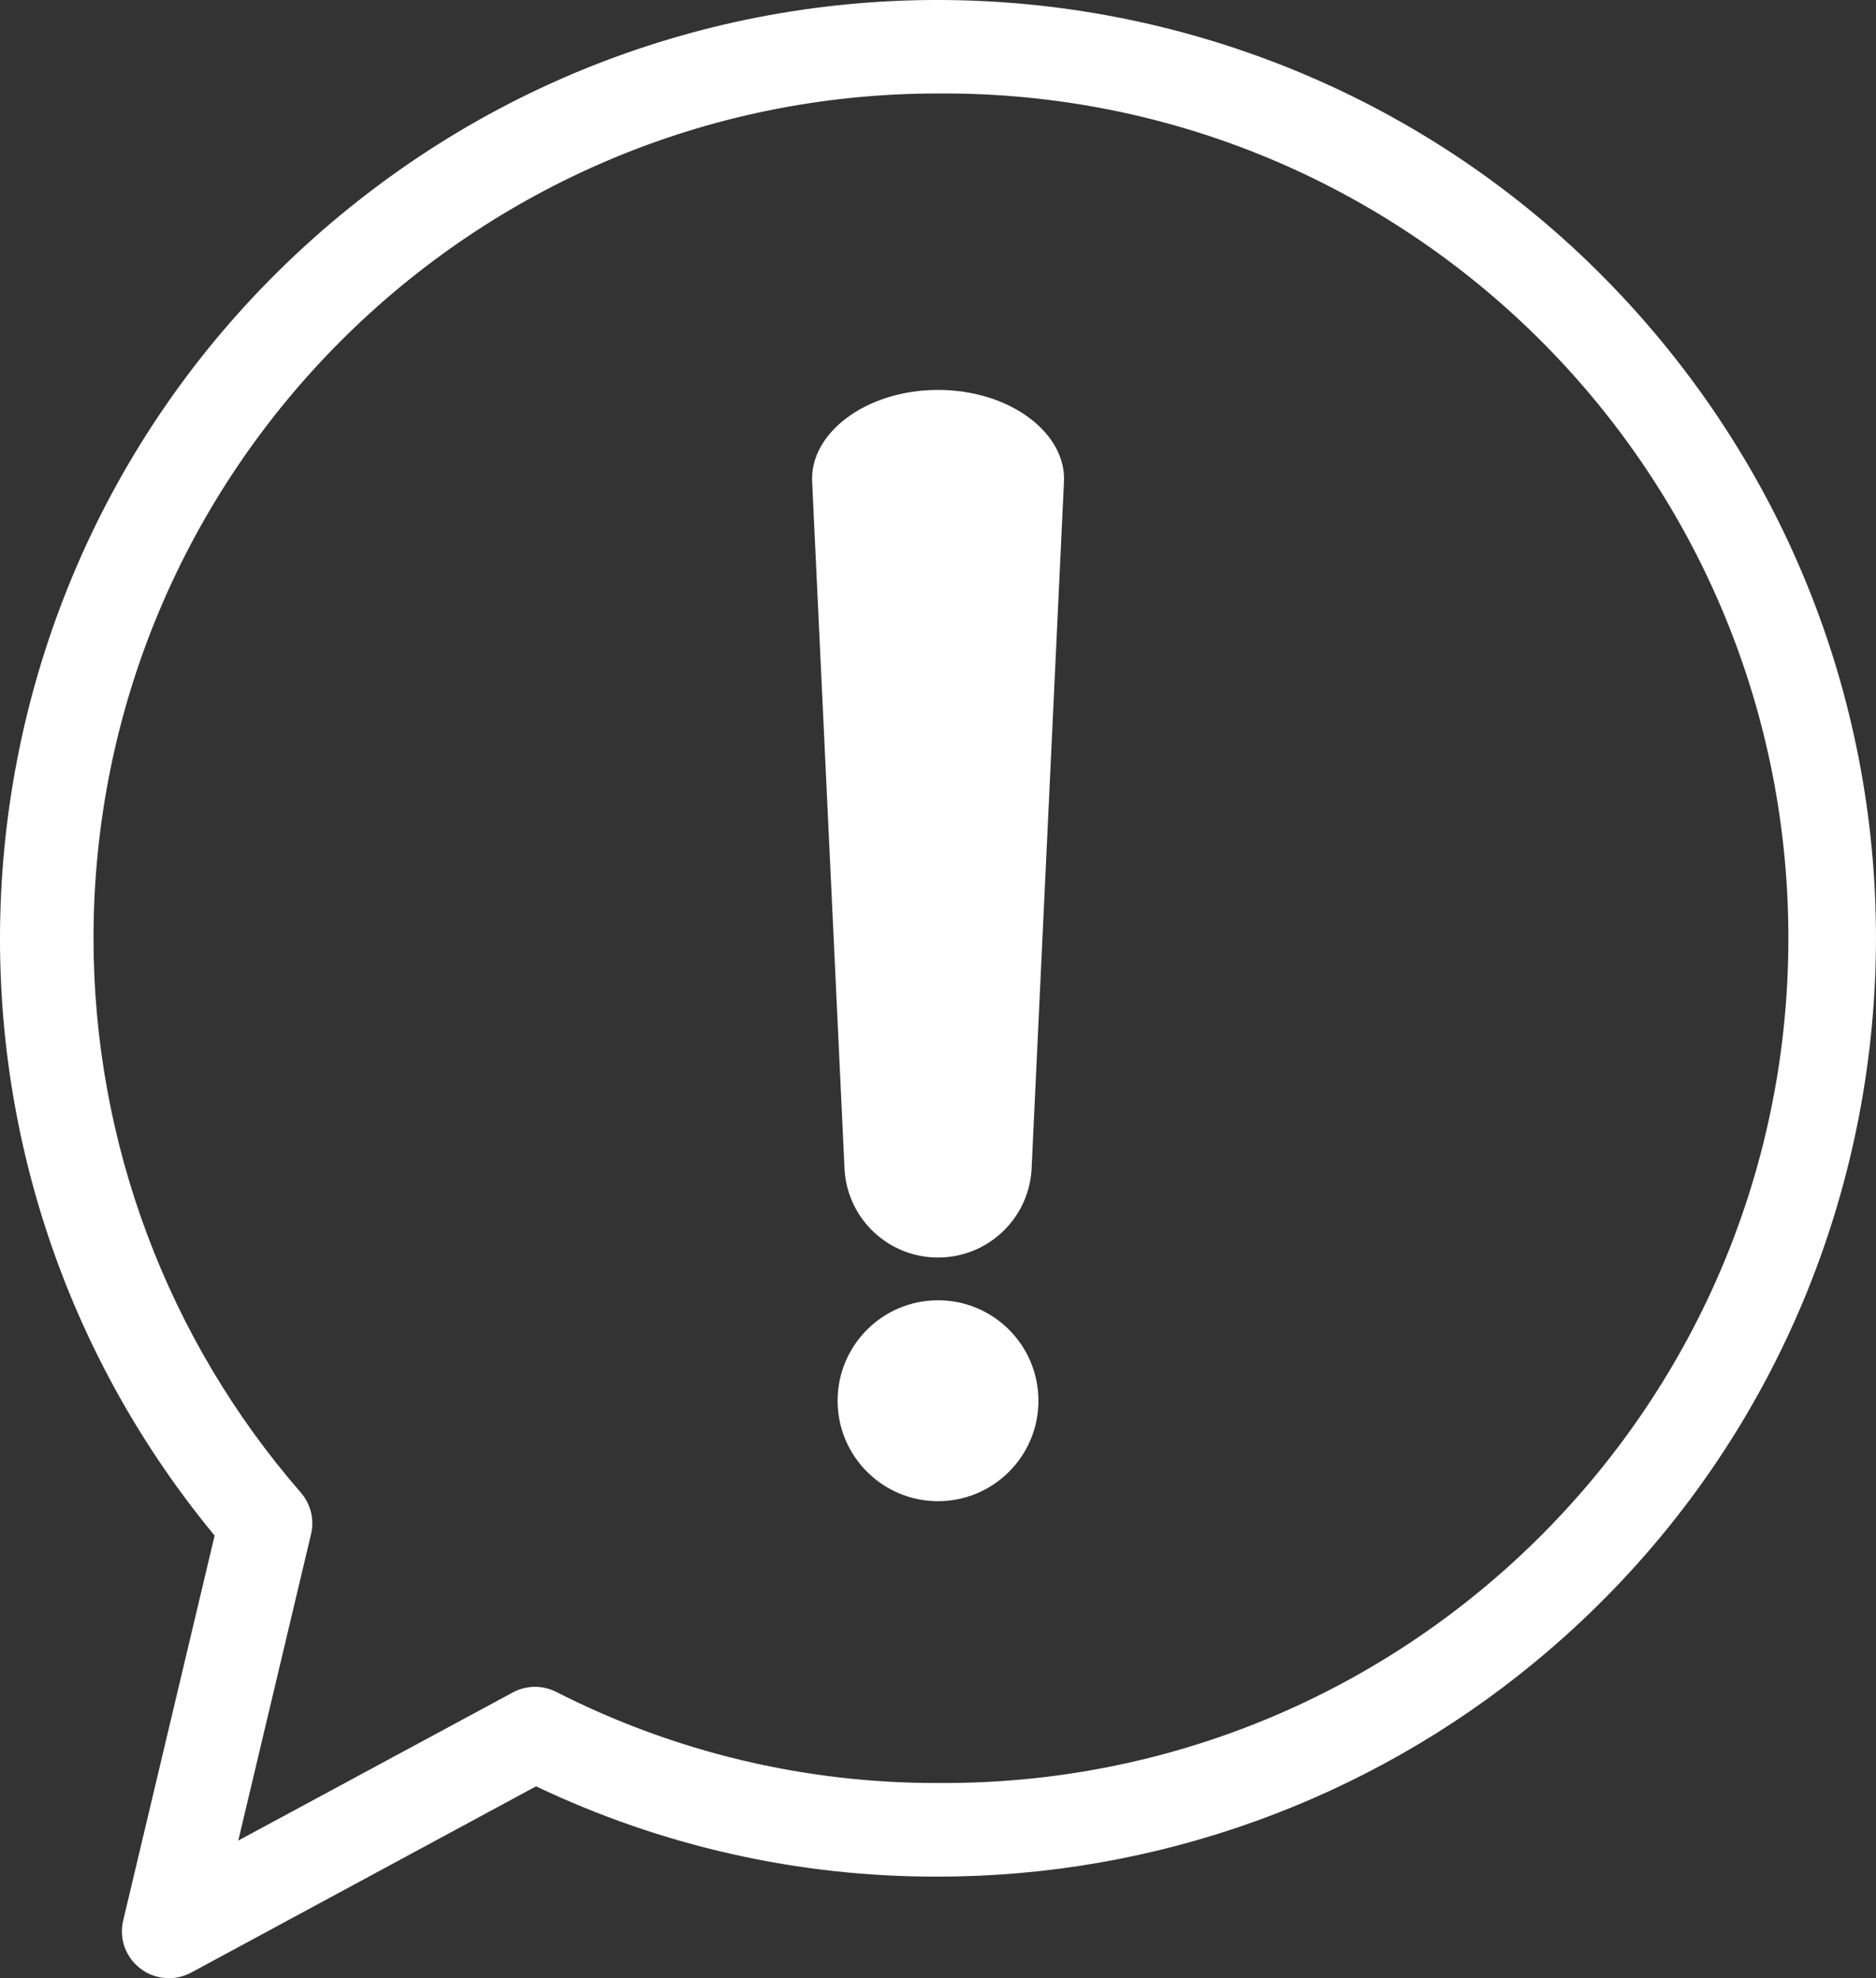
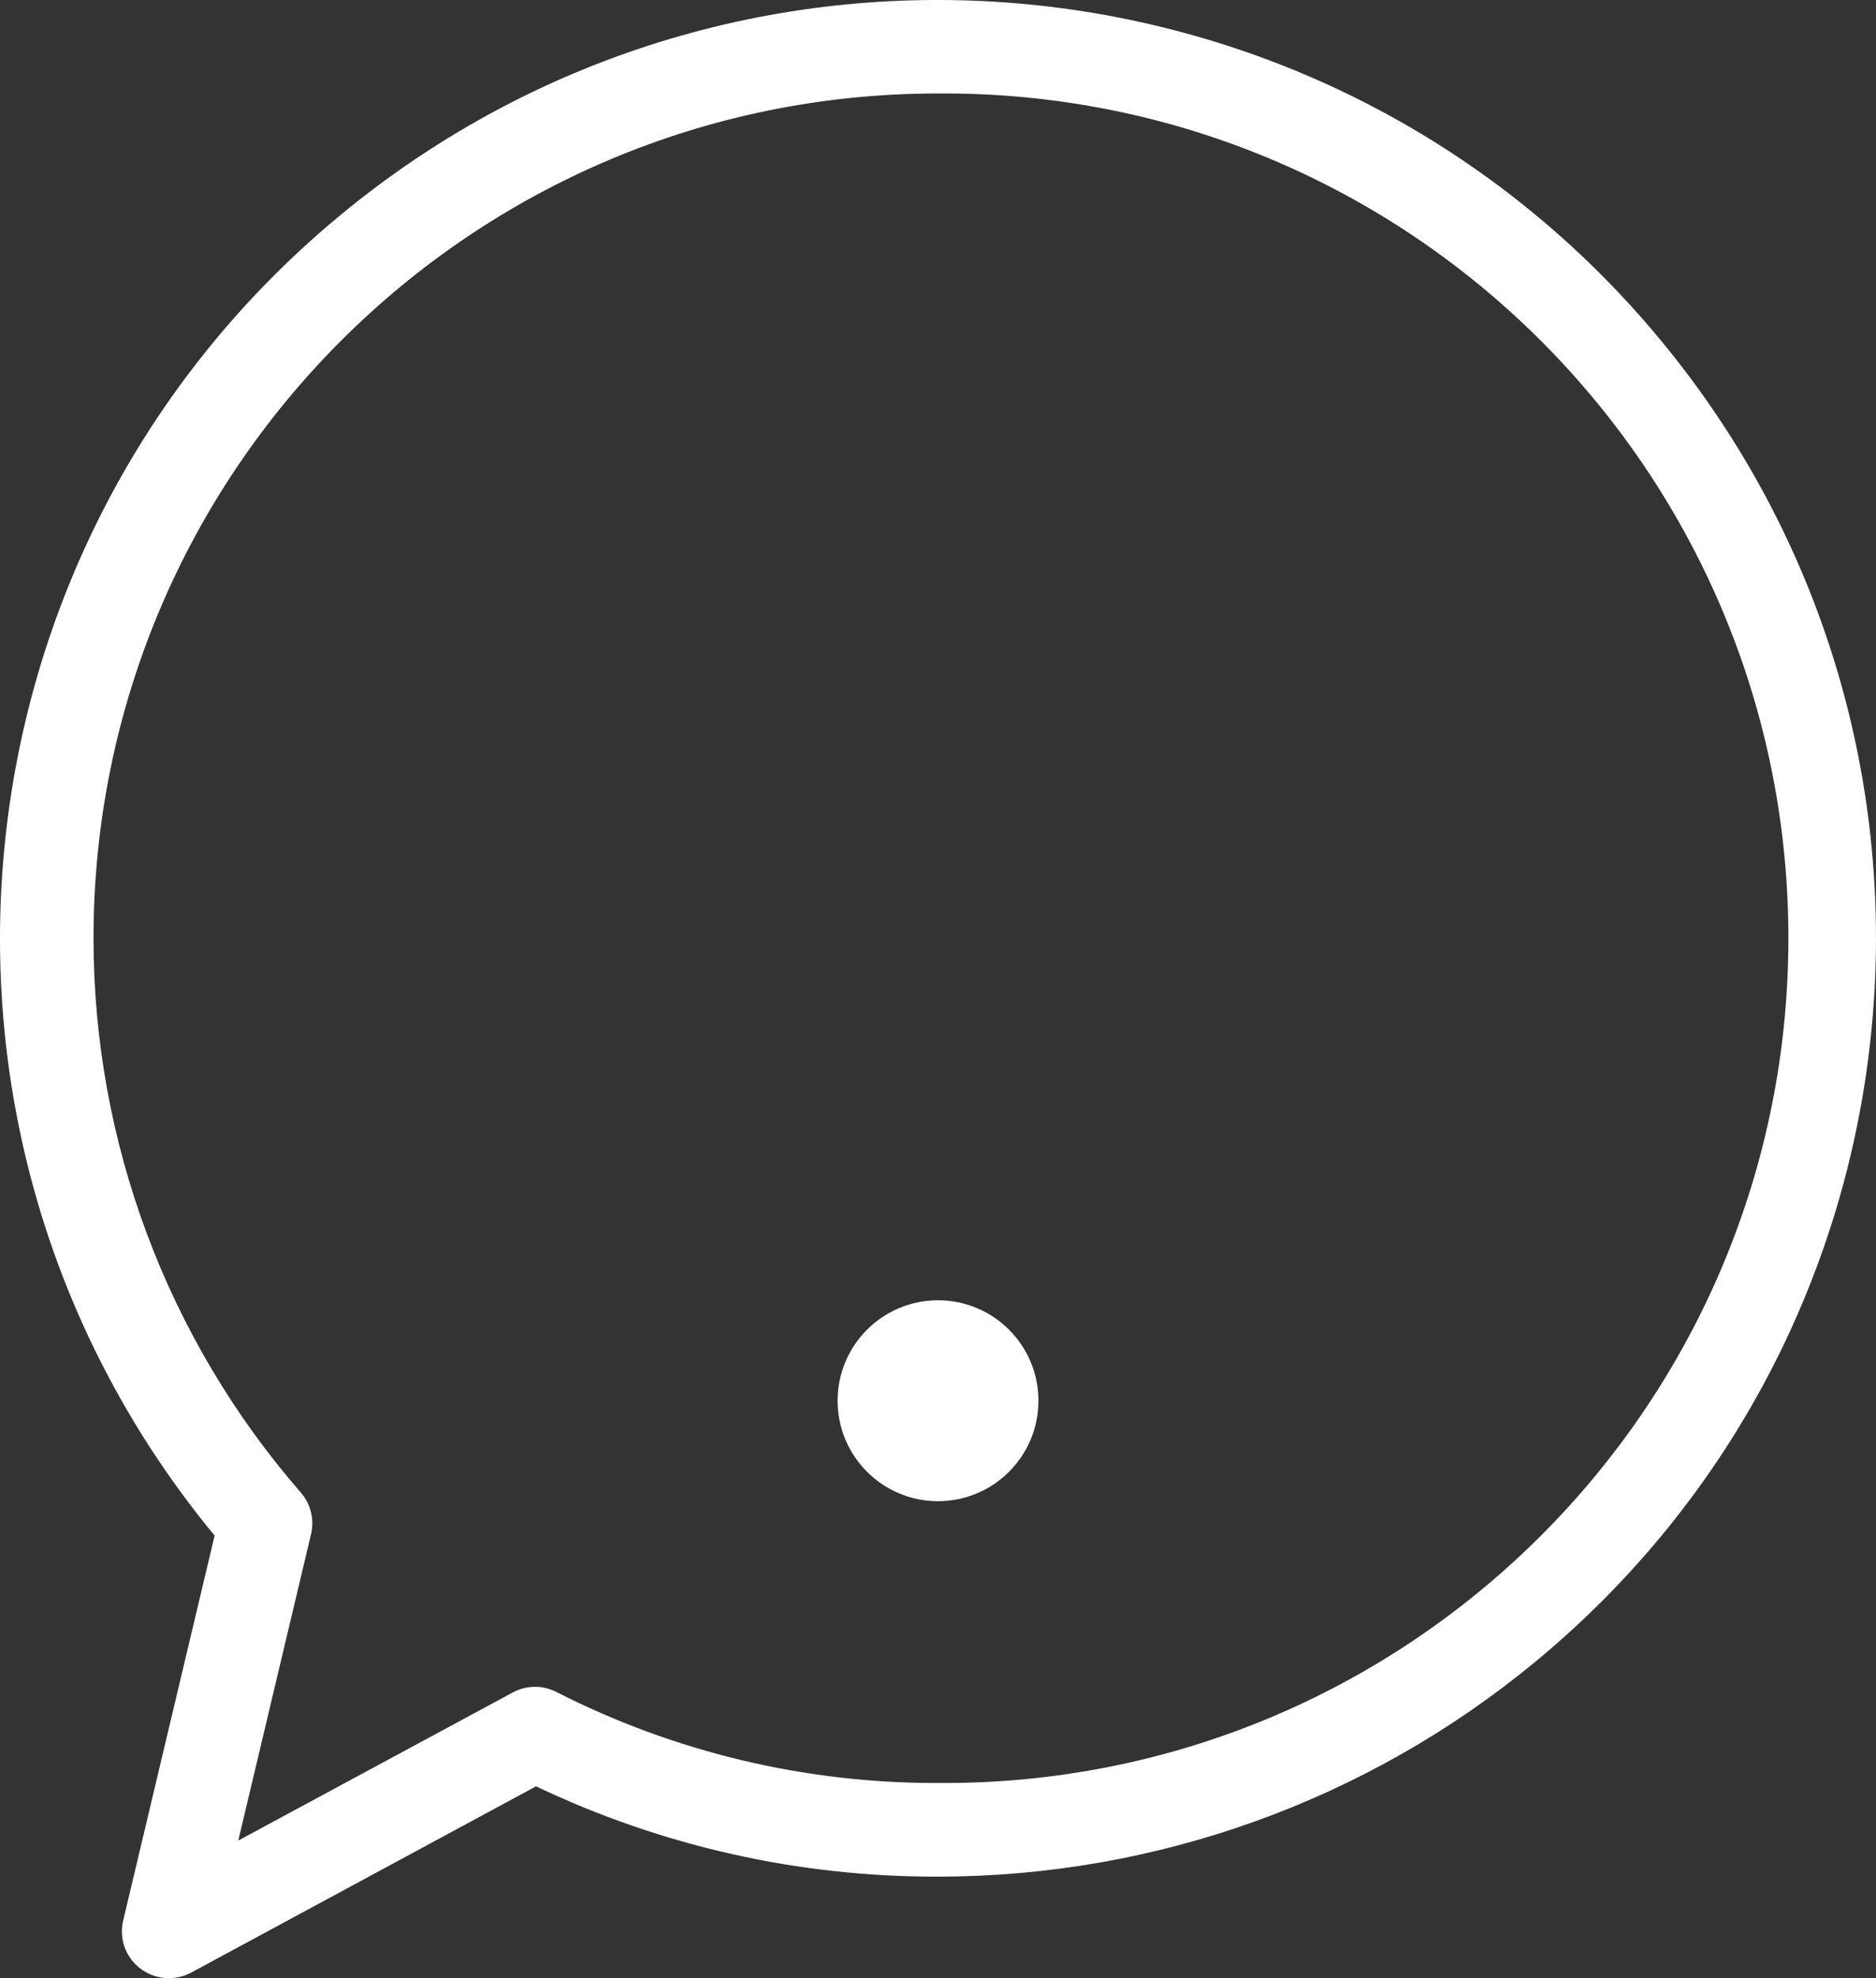
<svg xmlns="http://www.w3.org/2000/svg" version="1.1" id="Ebene_1" x="0px" y="0px" viewBox="0 0 484.45 510.64" style="enable-background:new 0 0 484.45 510.64;" xml:space="preserve">
  <rect x="0" y="0" width="484.45" height="510.64" fill="#333333" stroke="none" />
  <style type="text/css">
	.st0{fill:#FFFFFF;}
</style>
  <g id="Gruppe_459" transform="translate(-166.953 -143.53)">
    <g id="Gruppe_457" transform="translate(166.953 143.53)">
      <g id="Gruppe_454" transform="translate(0 0)">
        <g id="Gruppe_453">
          <path id="Pfad_330" class="st0" d="M43.57,510.64c-6.67,0.01-12.08-5.39-12.09-12.05c0-0.95,0.11-1.89,0.33-2.81l23.61-99.37      C-29.74,293.24-15.13,140.58,88.04,55.42c103.17-85.16,255.84-70.55,340.99,32.62s70.55,255.84-32.62,340.99      c-43.4,35.82-97.92,55.41-154.19,55.41c-35.91,0.11-71.38-7.86-103.79-23.31l-89.13,48.12      C47.53,510.18,45.57,510.66,43.57,510.64z M242.23,24.13C121.8,24.12,24.16,121.75,24.15,242.18      c0,52.61,19.01,103.44,53.54,143.13c2.55,2.93,3.53,6.91,2.64,10.69l-18.8,79.13l70.9-38.24c3.48-1.88,7.67-1.93,11.2-0.14      c30.53,15.56,64.32,23.62,98.59,23.52c120.44,0.84,218.75-96.11,219.6-216.54c0.84-120.44-96.11-218.75-216.54-219.6      c-1.02-0.01-2.04-0.01-3.05,0L242.23,24.13z" />
        </g>
      </g>
      <g id="Gruppe_456" transform="translate(17.767 22.823)">
        <g id="Gruppe_455">
			</g>
      </g>
    </g>
    <g id="Gruppe_458" transform="translate(186.564 152.941)">
-       <path id="Pfad_333" class="st0" d="M222.62,315.21L222.62,315.21c-12.69,0.02-23.23-9.79-24.12-22.45    c-2.79-59.24-5.59-118.47-8.38-177.71c-0.71-12.64,13.9-23.81,32.51-23.8l0,0c18.59,0,33.21,11.16,32.51,23.8l-8.38,177.71    C245.85,305.42,235.31,315.23,222.62,315.21z" />
      <circle id="Ellipse_6" class="st0" cx="222.62" cy="352.18" r="25.93" />
    </g>
  </g>
</svg>